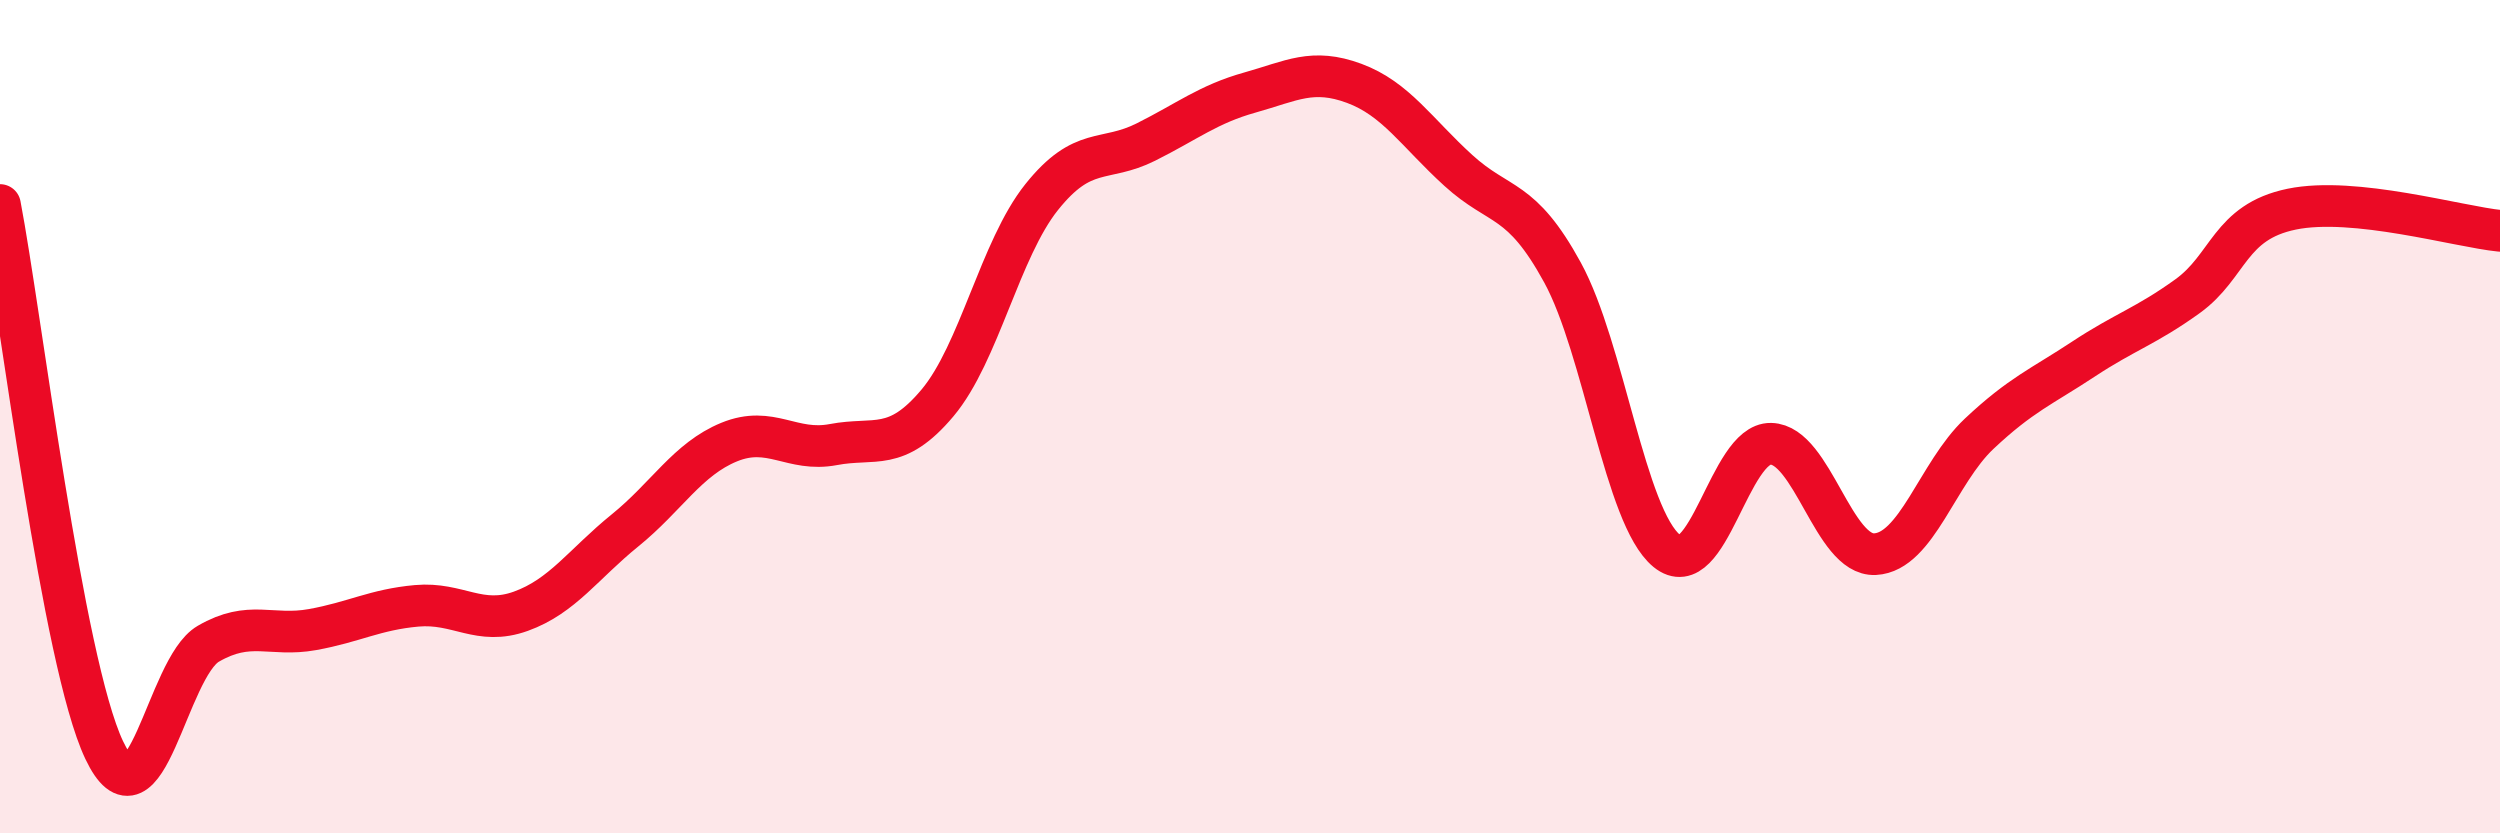
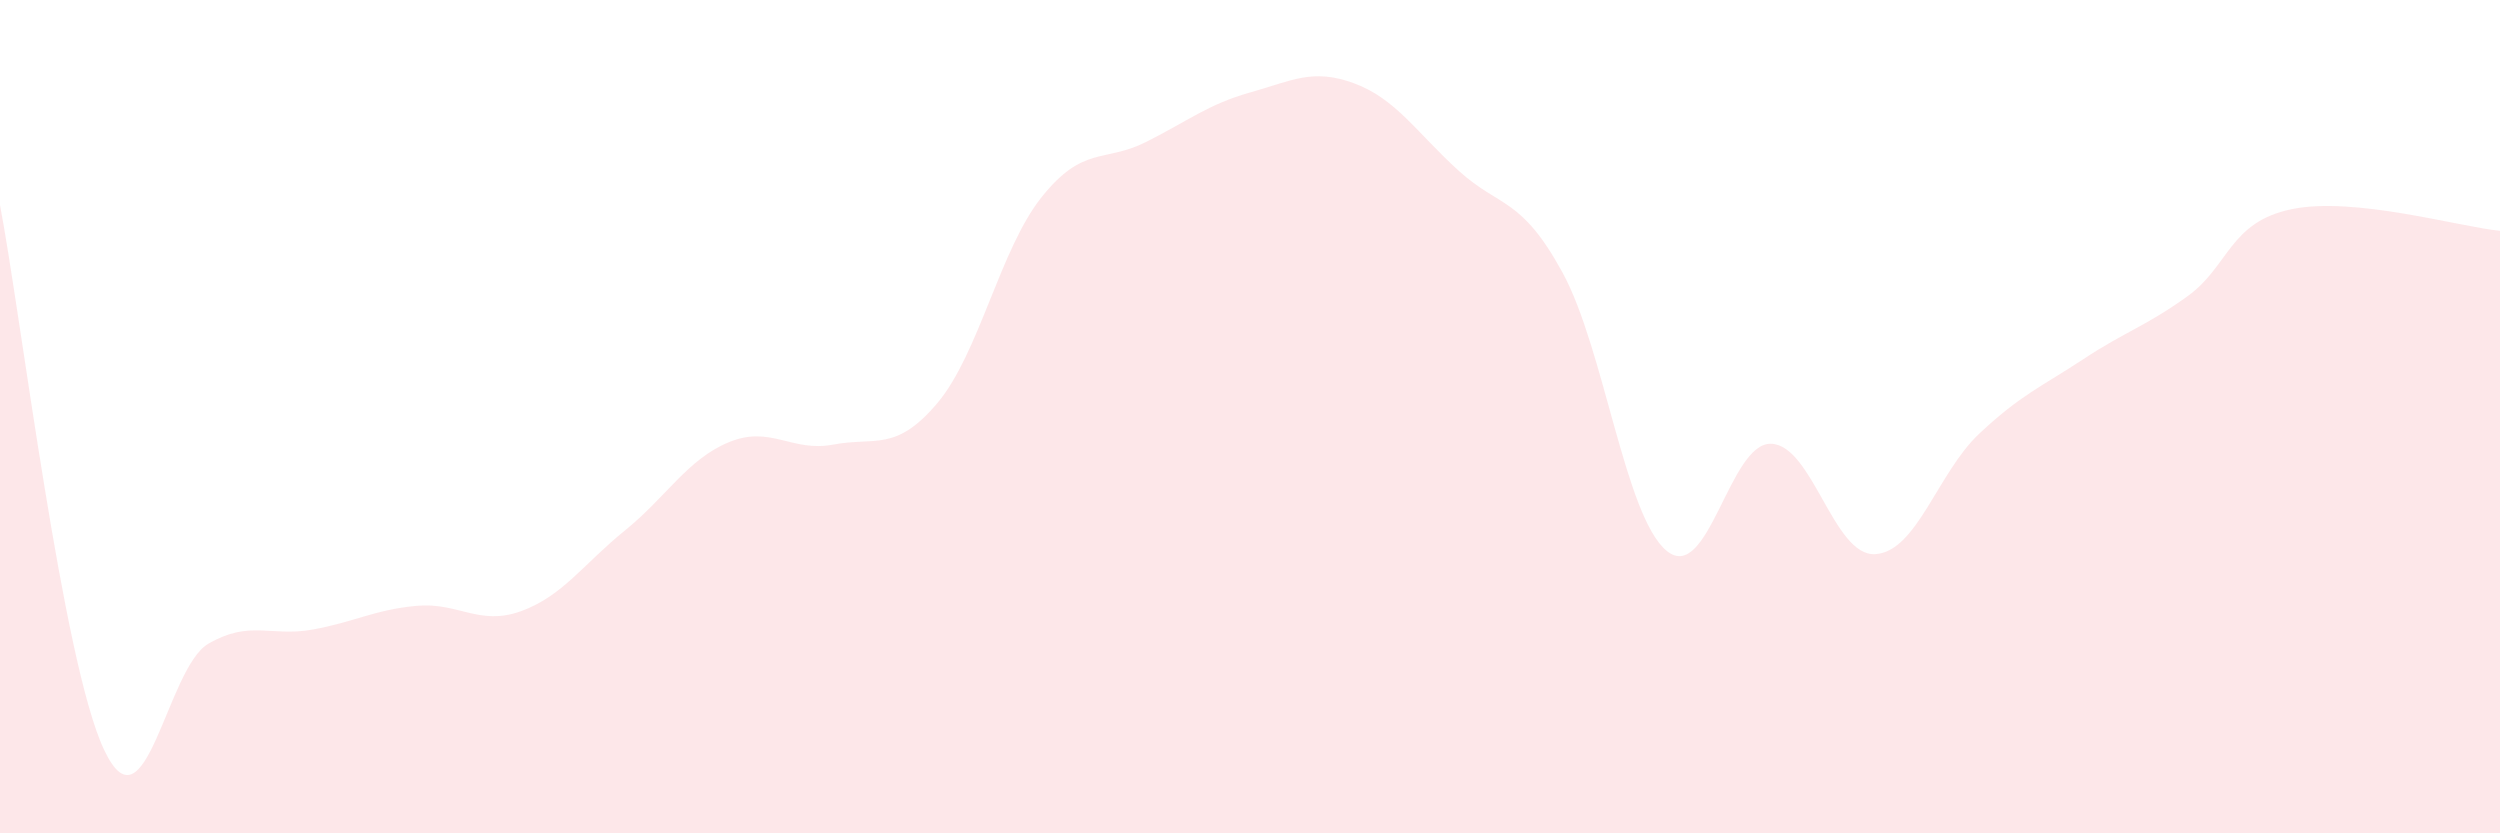
<svg xmlns="http://www.w3.org/2000/svg" width="60" height="20" viewBox="0 0 60 20">
  <path d="M 0,4.92 C 0.5,7.54 1.5,15.89 2.5,18 C 3.5,20.11 4,16.03 5,15.45 C 6,14.87 6.5,15.29 7.5,15.11 C 8.5,14.93 9,14.63 10,14.54 C 11,14.45 11.5,15.03 12.5,14.67 C 13.5,14.31 14,13.54 15,12.73 C 16,11.92 16.5,11.02 17.5,10.61 C 18.5,10.2 19,10.86 20,10.67 C 21,10.48 21.5,10.86 22.5,9.67 C 23.5,8.48 24,5.98 25,4.73 C 26,3.48 26.5,3.91 27.5,3.41 C 28.5,2.91 29,2.5 30,2.22 C 31,1.94 31.5,1.63 32.5,2 C 33.5,2.37 34,3.18 35,4.09 C 36,5 36.5,4.71 37.5,6.54 C 38.5,8.37 39,12.4 40,13.22 C 41,14.04 41.5,10.63 42.5,10.65 C 43.5,10.67 44,13.35 45,13.3 C 46,13.25 46.5,11.35 47.5,10.41 C 48.5,9.47 49,9.28 50,8.62 C 51,7.96 51.5,7.83 52.5,7.11 C 53.5,6.39 53.5,5.33 55,5.02 C 56.5,4.71 59,5.44 60,5.54L60 20L0 20Z" fill="#EB0A25" opacity="0.1" stroke-linecap="round" stroke-linejoin="round" />
-   <path d="M 0,4.92 C 0.5,7.54 1.5,15.89 2.5,18 C 3.5,20.11 4,16.03 5,15.45 C 6,14.87 6.5,15.29 7.5,15.11 C 8.5,14.93 9,14.63 10,14.54 C 11,14.45 11.5,15.03 12.5,14.67 C 13.5,14.31 14,13.54 15,12.73 C 16,11.92 16.5,11.02 17.5,10.61 C 18.5,10.2 19,10.86 20,10.67 C 21,10.48 21.5,10.86 22.5,9.67 C 23.5,8.48 24,5.98 25,4.73 C 26,3.48 26.5,3.91 27.5,3.41 C 28.5,2.91 29,2.5 30,2.22 C 31,1.94 31.5,1.63 32.5,2 C 33.5,2.37 34,3.18 35,4.09 C 36,5 36.5,4.71 37.5,6.54 C 38.5,8.37 39,12.4 40,13.22 C 41,14.04 41.5,10.63 42.5,10.65 C 43.5,10.67 44,13.35 45,13.3 C 46,13.25 46.5,11.35 47.5,10.41 C 48.5,9.47 49,9.28 50,8.62 C 51,7.96 51.5,7.83 52.5,7.11 C 53.5,6.39 53.5,5.33 55,5.02 C 56.5,4.71 59,5.44 60,5.54" stroke="#EB0A25" stroke-width="1" fill="none" stroke-linecap="round" stroke-linejoin="round" />
</svg>